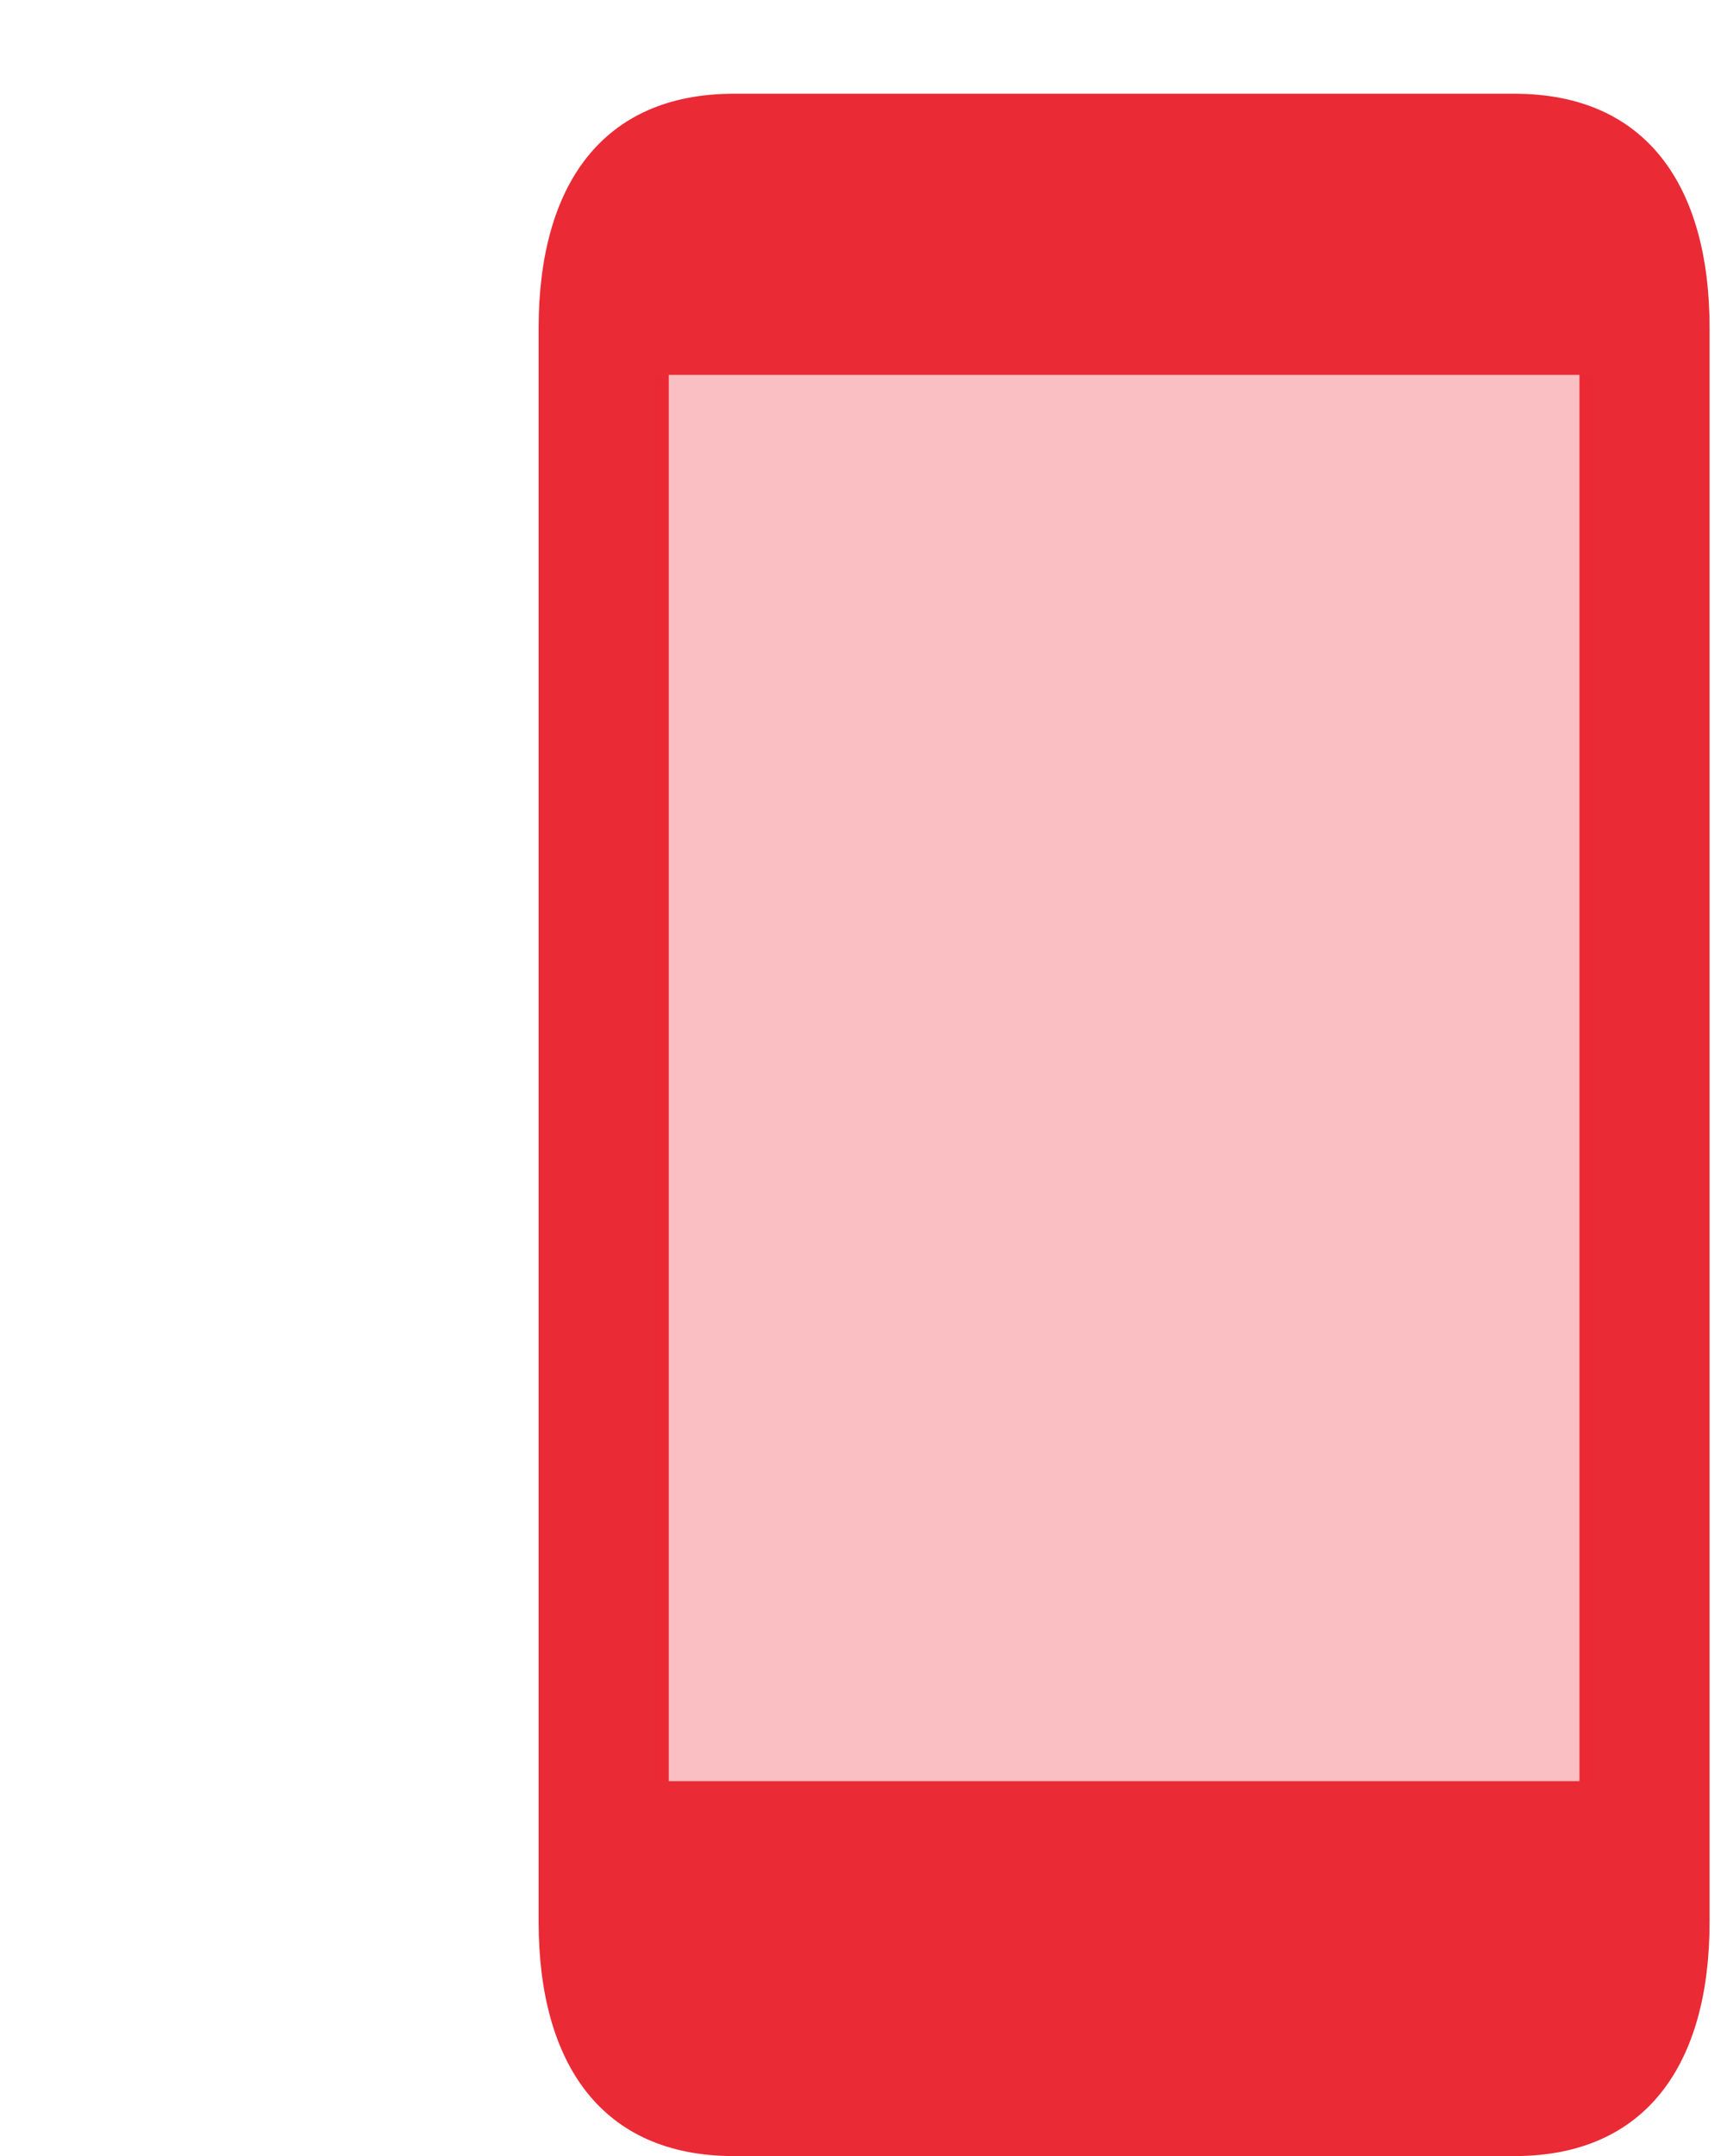
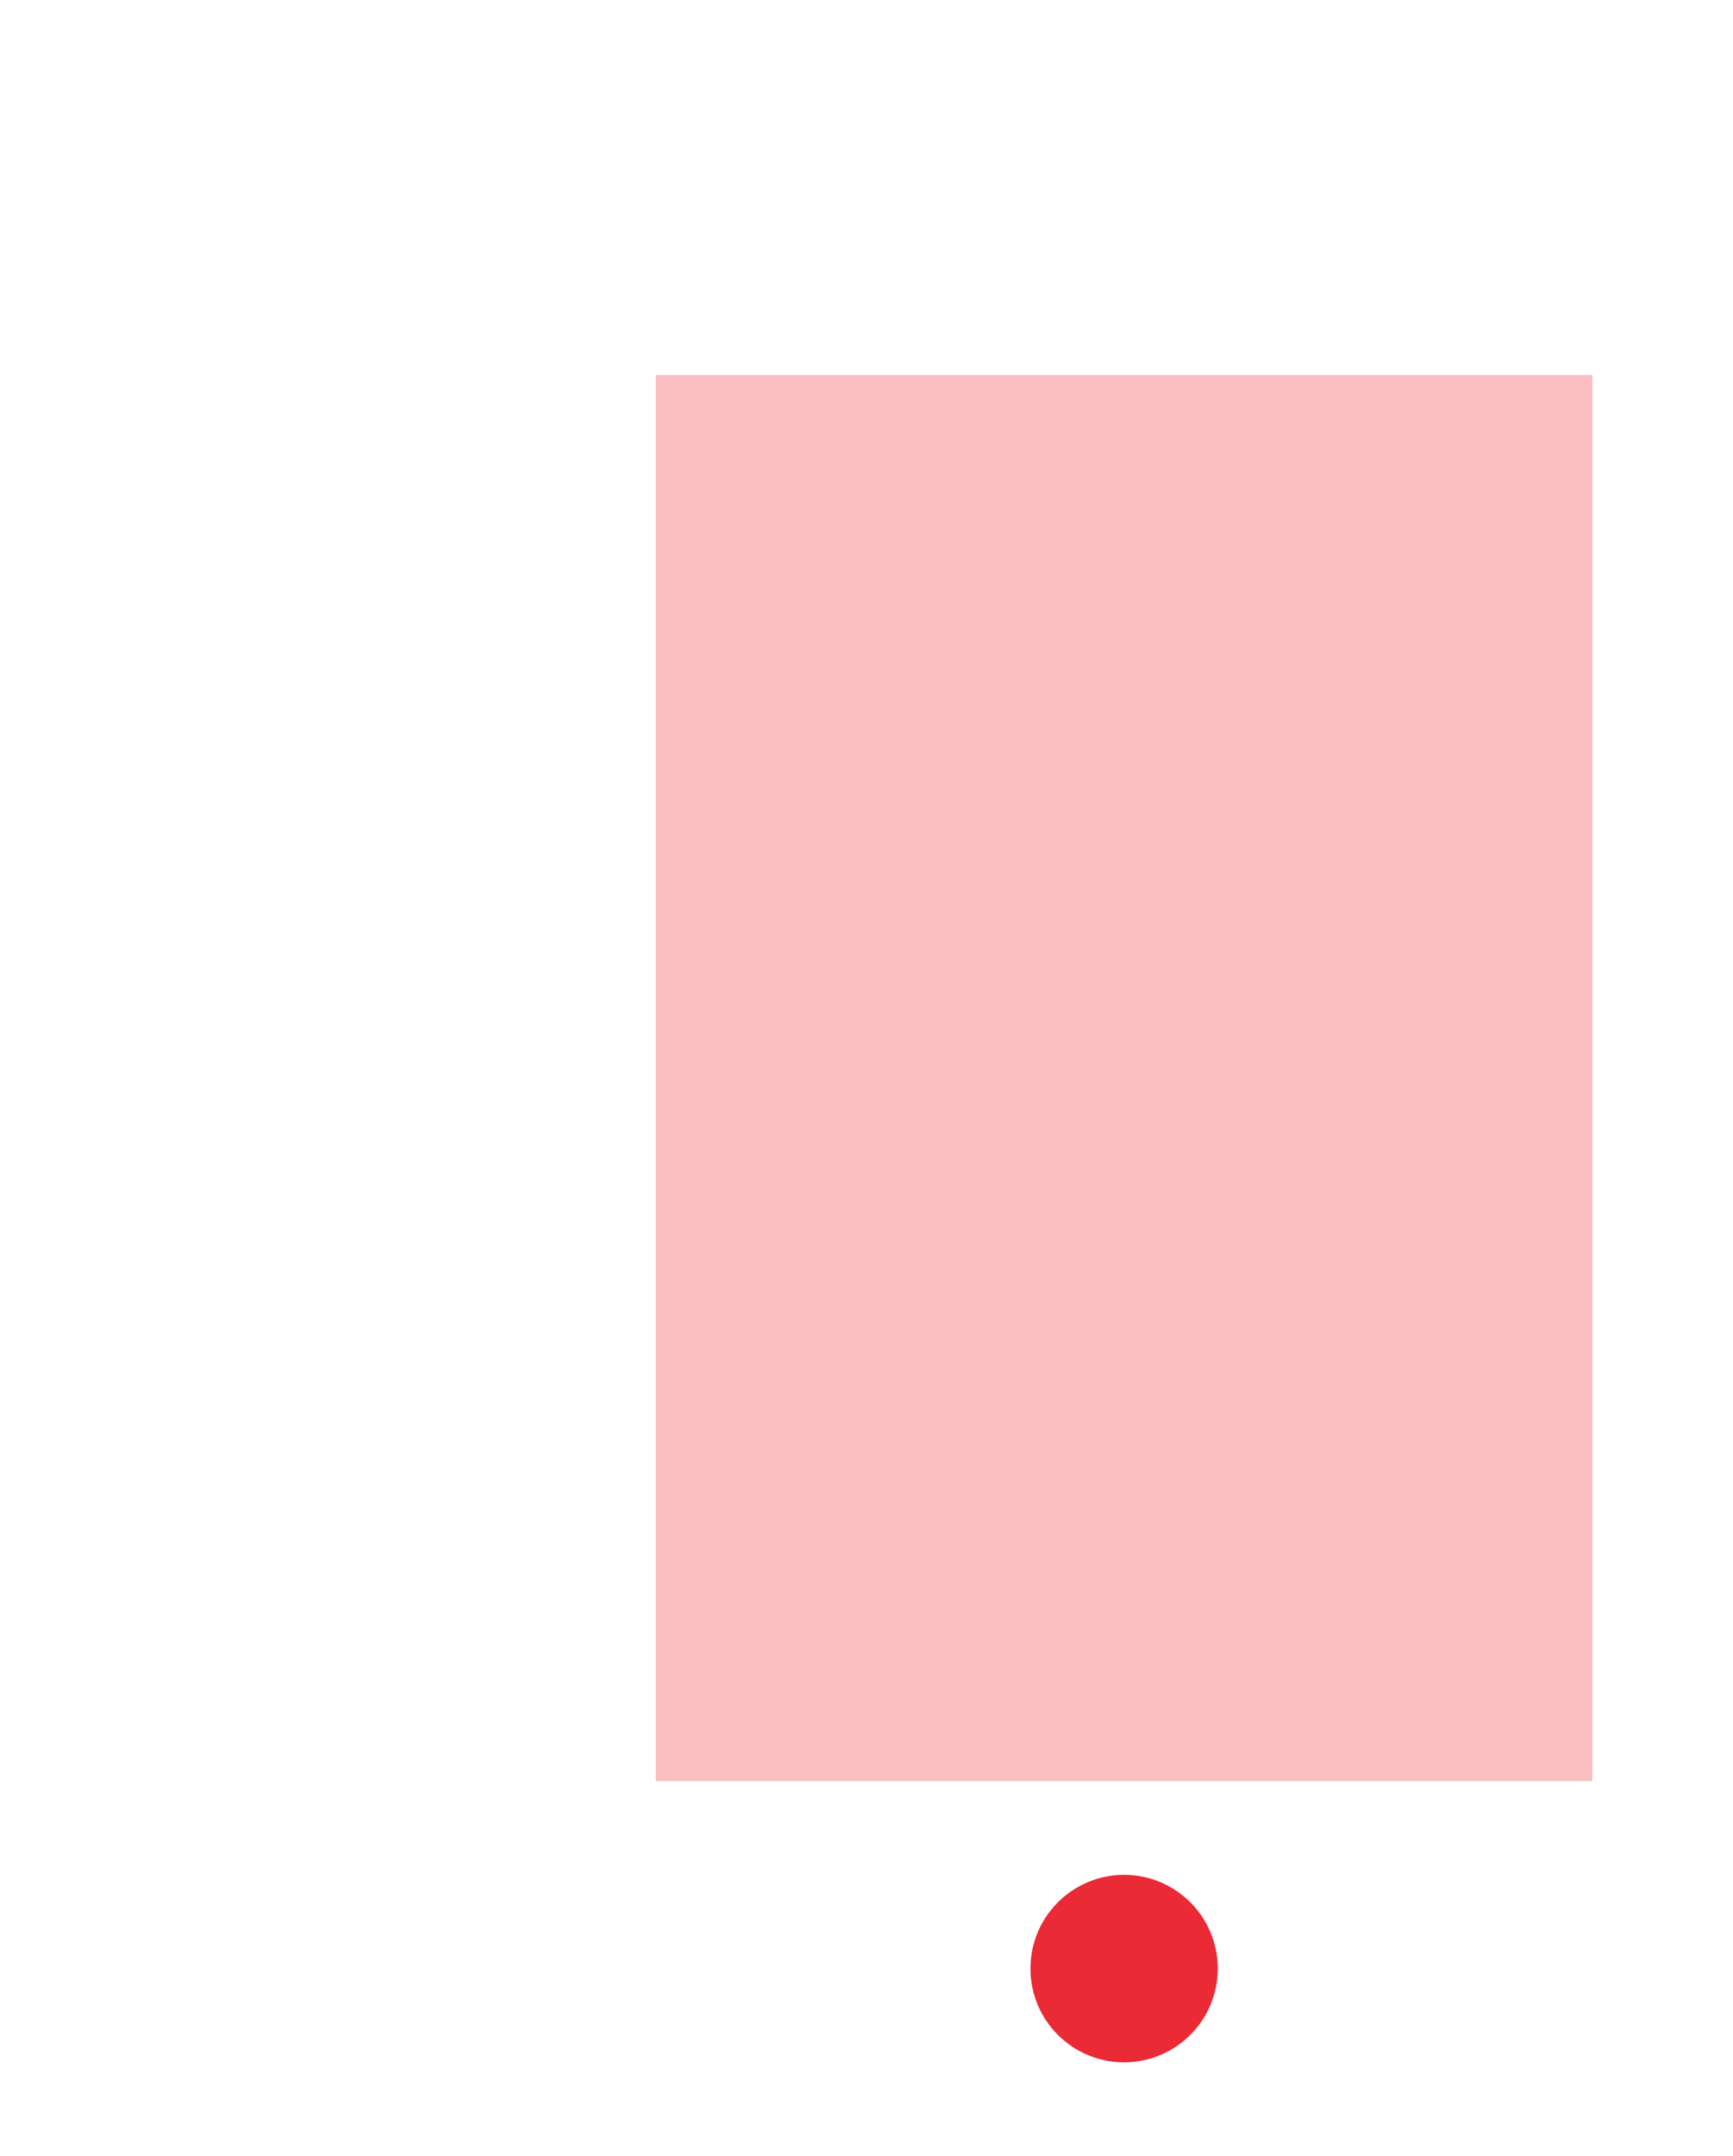
<svg xmlns="http://www.w3.org/2000/svg" width="37" height="46" viewBox="0 0 37 46" fill="none">
-   <path fill-rule="evenodd" clip-rule="evenodd" d="M32.333 2H15.667C12.854 2 11.5 3.962 11.5 7V41C11.5 44.038 12.854 46 15.667 46H32.333C35.146 46 36.5 44.038 36.5 41V7C36.5 3.962 35.146 2 32.333 2ZM14.278 38V8H33.722V38H14.278Z" fill="#EA2A35" />
  <path opacity="0.3" fill-rule="evenodd" clip-rule="evenodd" d="M14 8V38H34V8H14Z" fill="#EA2A35" />
  <circle cx="24" cy="42" r="2" fill="#EA2A35" />
</svg>